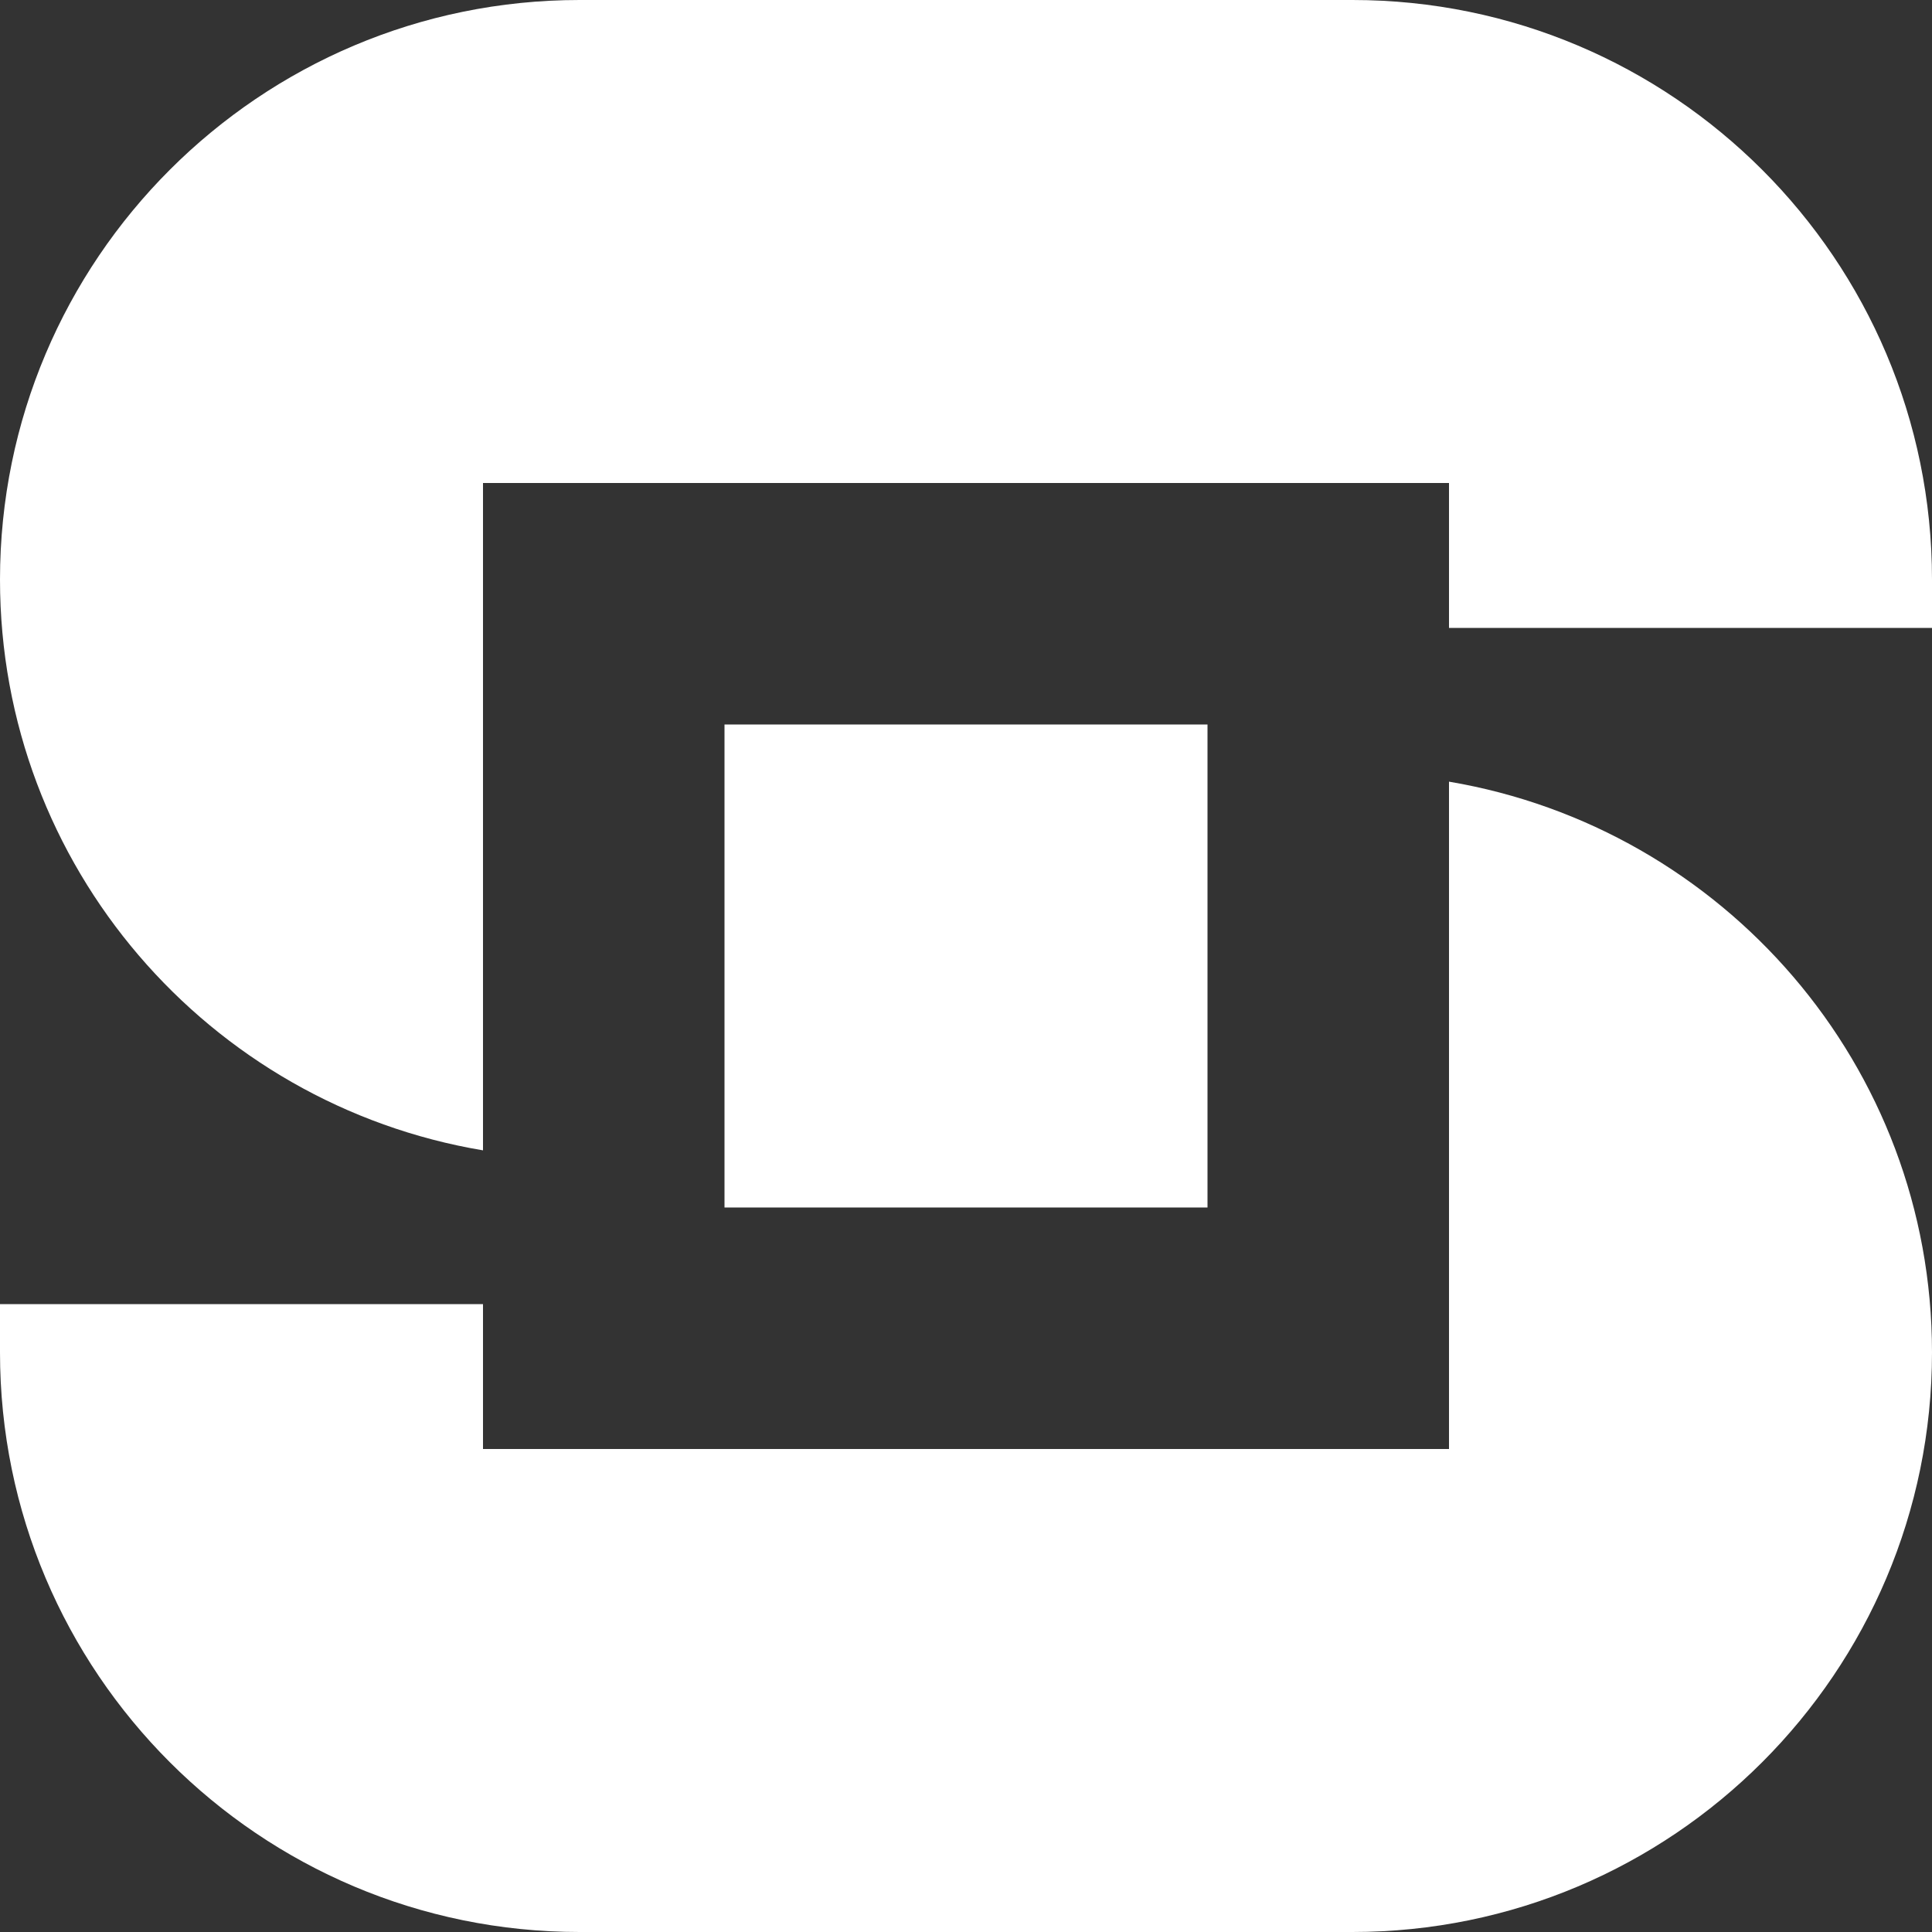
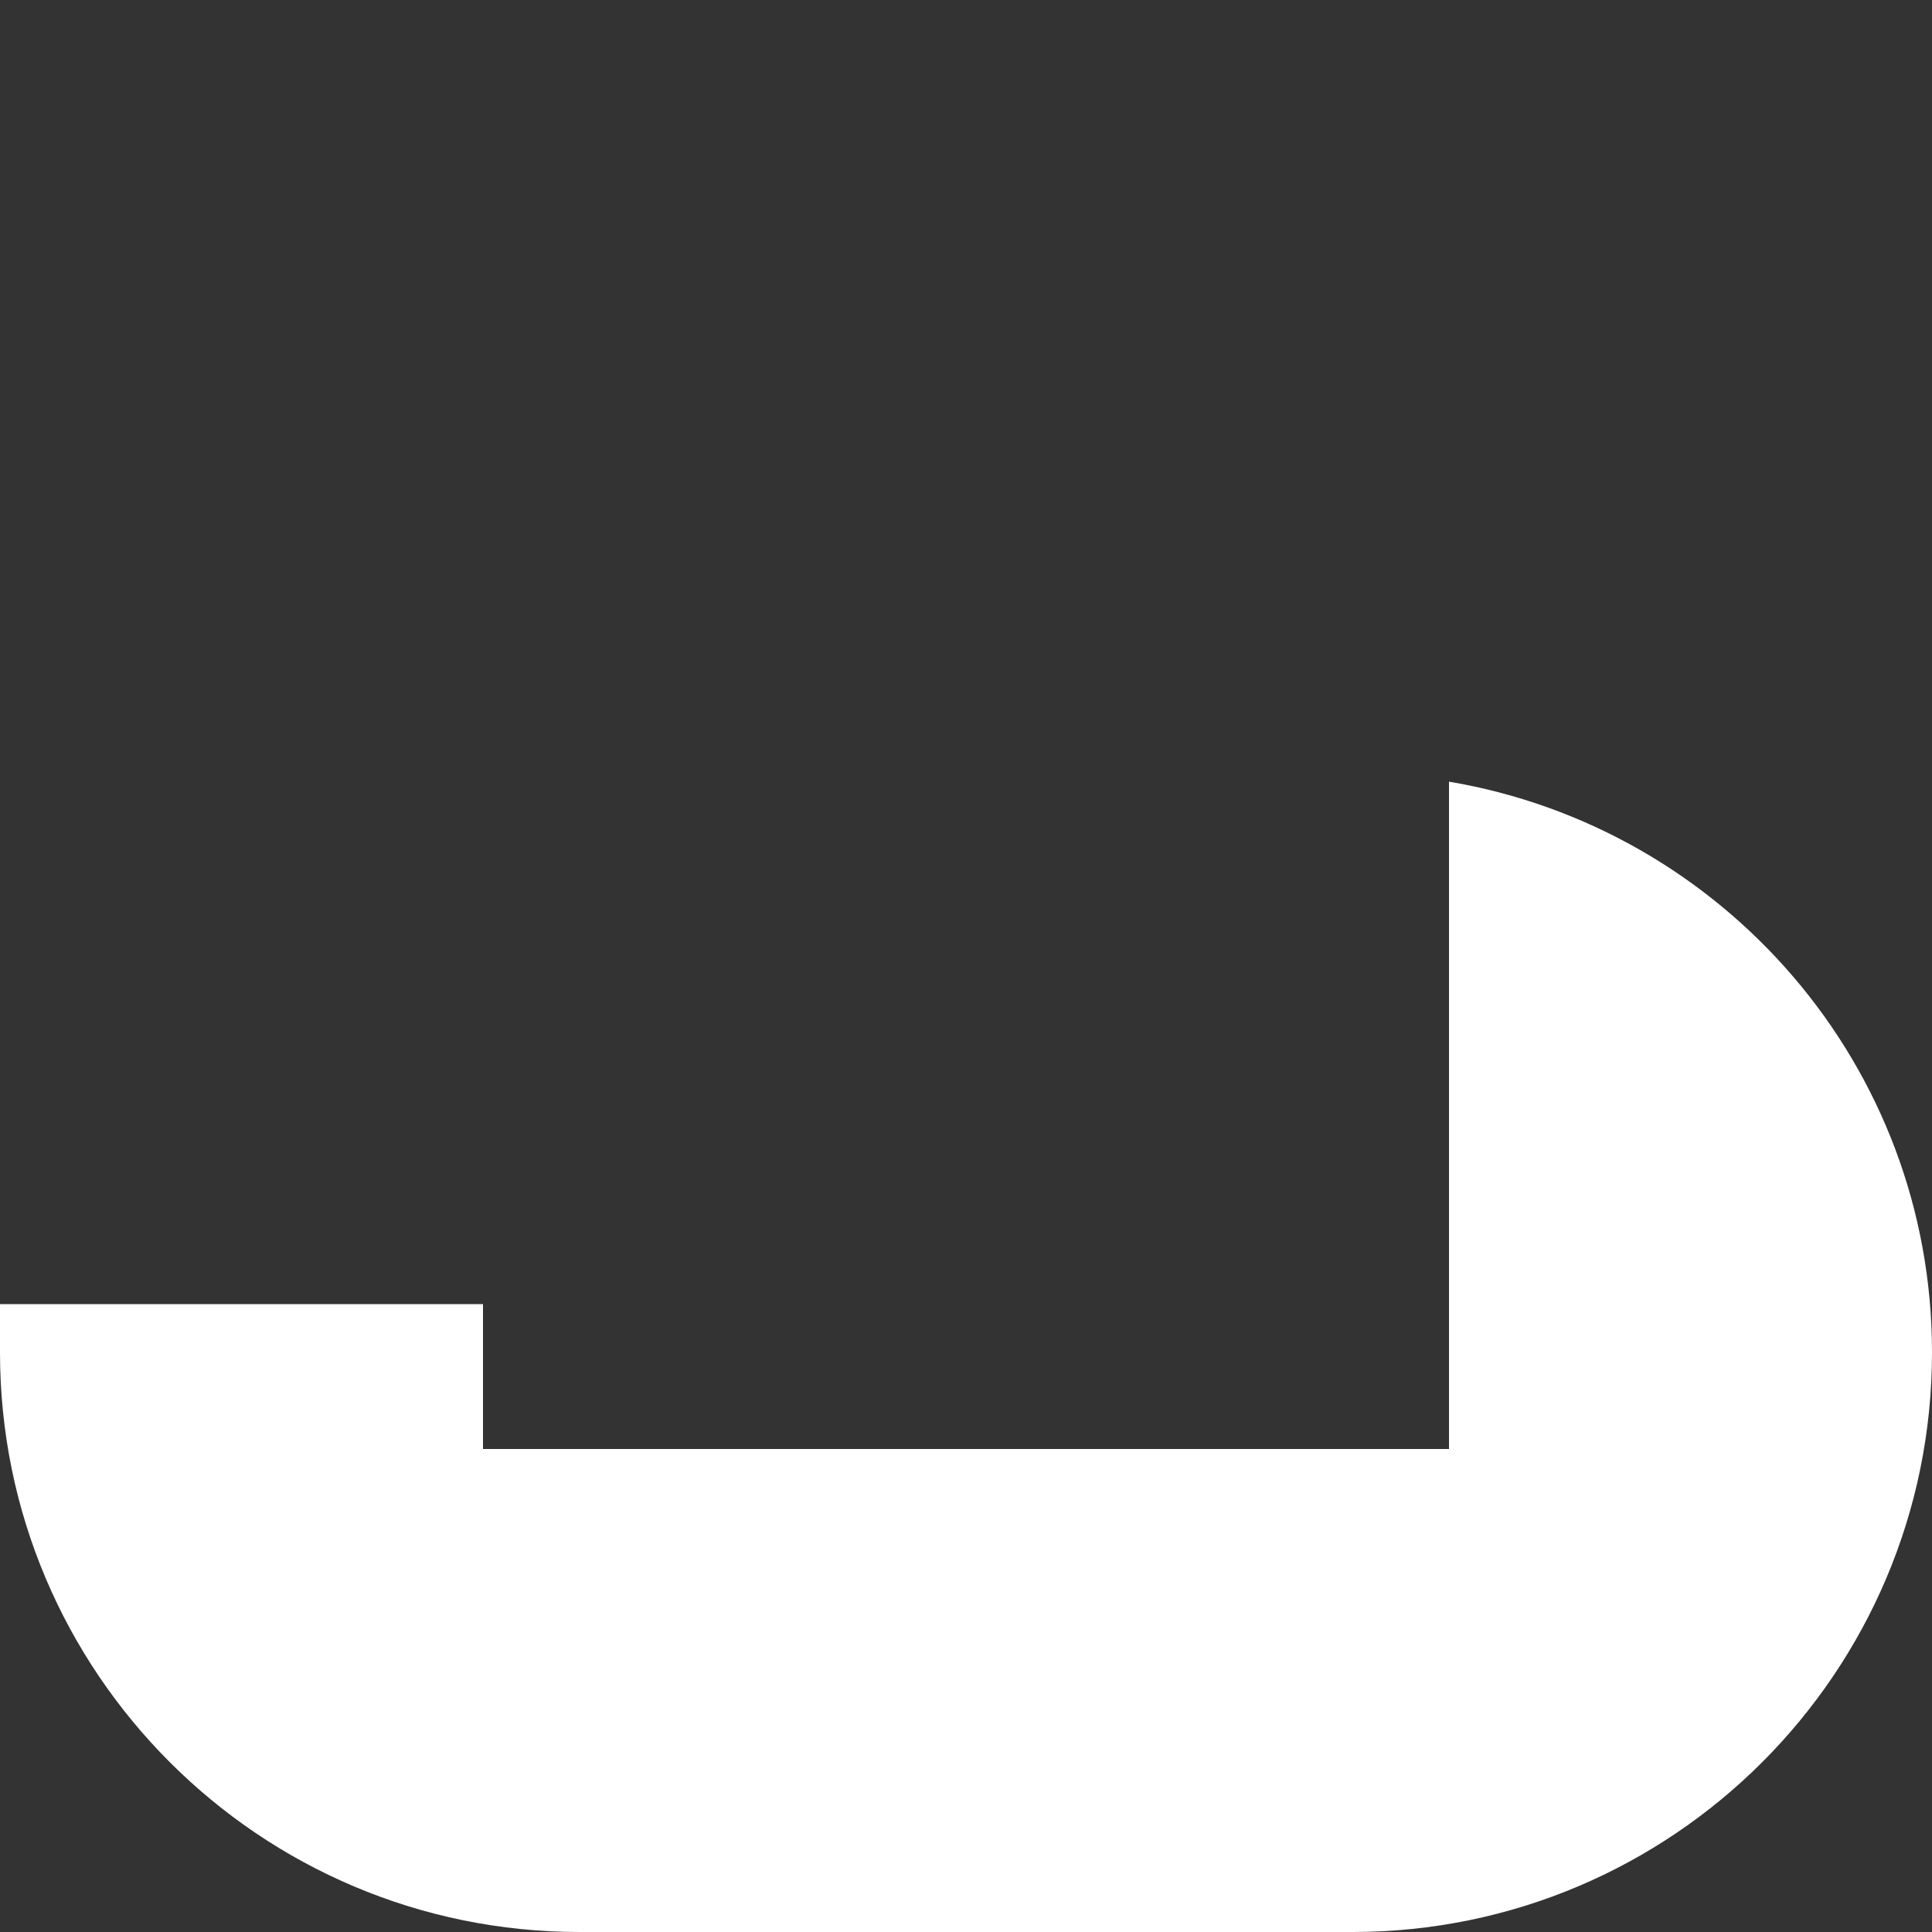
<svg xmlns="http://www.w3.org/2000/svg" id="Artwork" viewBox="0 0 48 48">
  <rect x="0" y="0" width="48" height="48" fill="#333333" stroke="none" />
  <defs>
    <style>.cls-1{fill:#fff;}</style>
  </defs>
-   <rect class="cls-1" x="18" y="18" width="12" height="12" />
  <path class="cls-1" d="m0,32.4h12v3.6h24v-16.58c6.81,1.15,12,7.05,12,14.18,0,7.95-6.45,14.4-14.4,14.4H14.4c-7.95,0-14.4-6.45-14.4-14.4v-1.2Z" />
-   <path class="cls-1" d="m48,15.6h-12v-3.6H12v16.58C5.19,27.44,0,21.53,0,14.4,0,6.45,6.45,0,14.4,0h19.2c7.95,0,14.4,6.45,14.4,14.4v1.2Z" />
</svg>